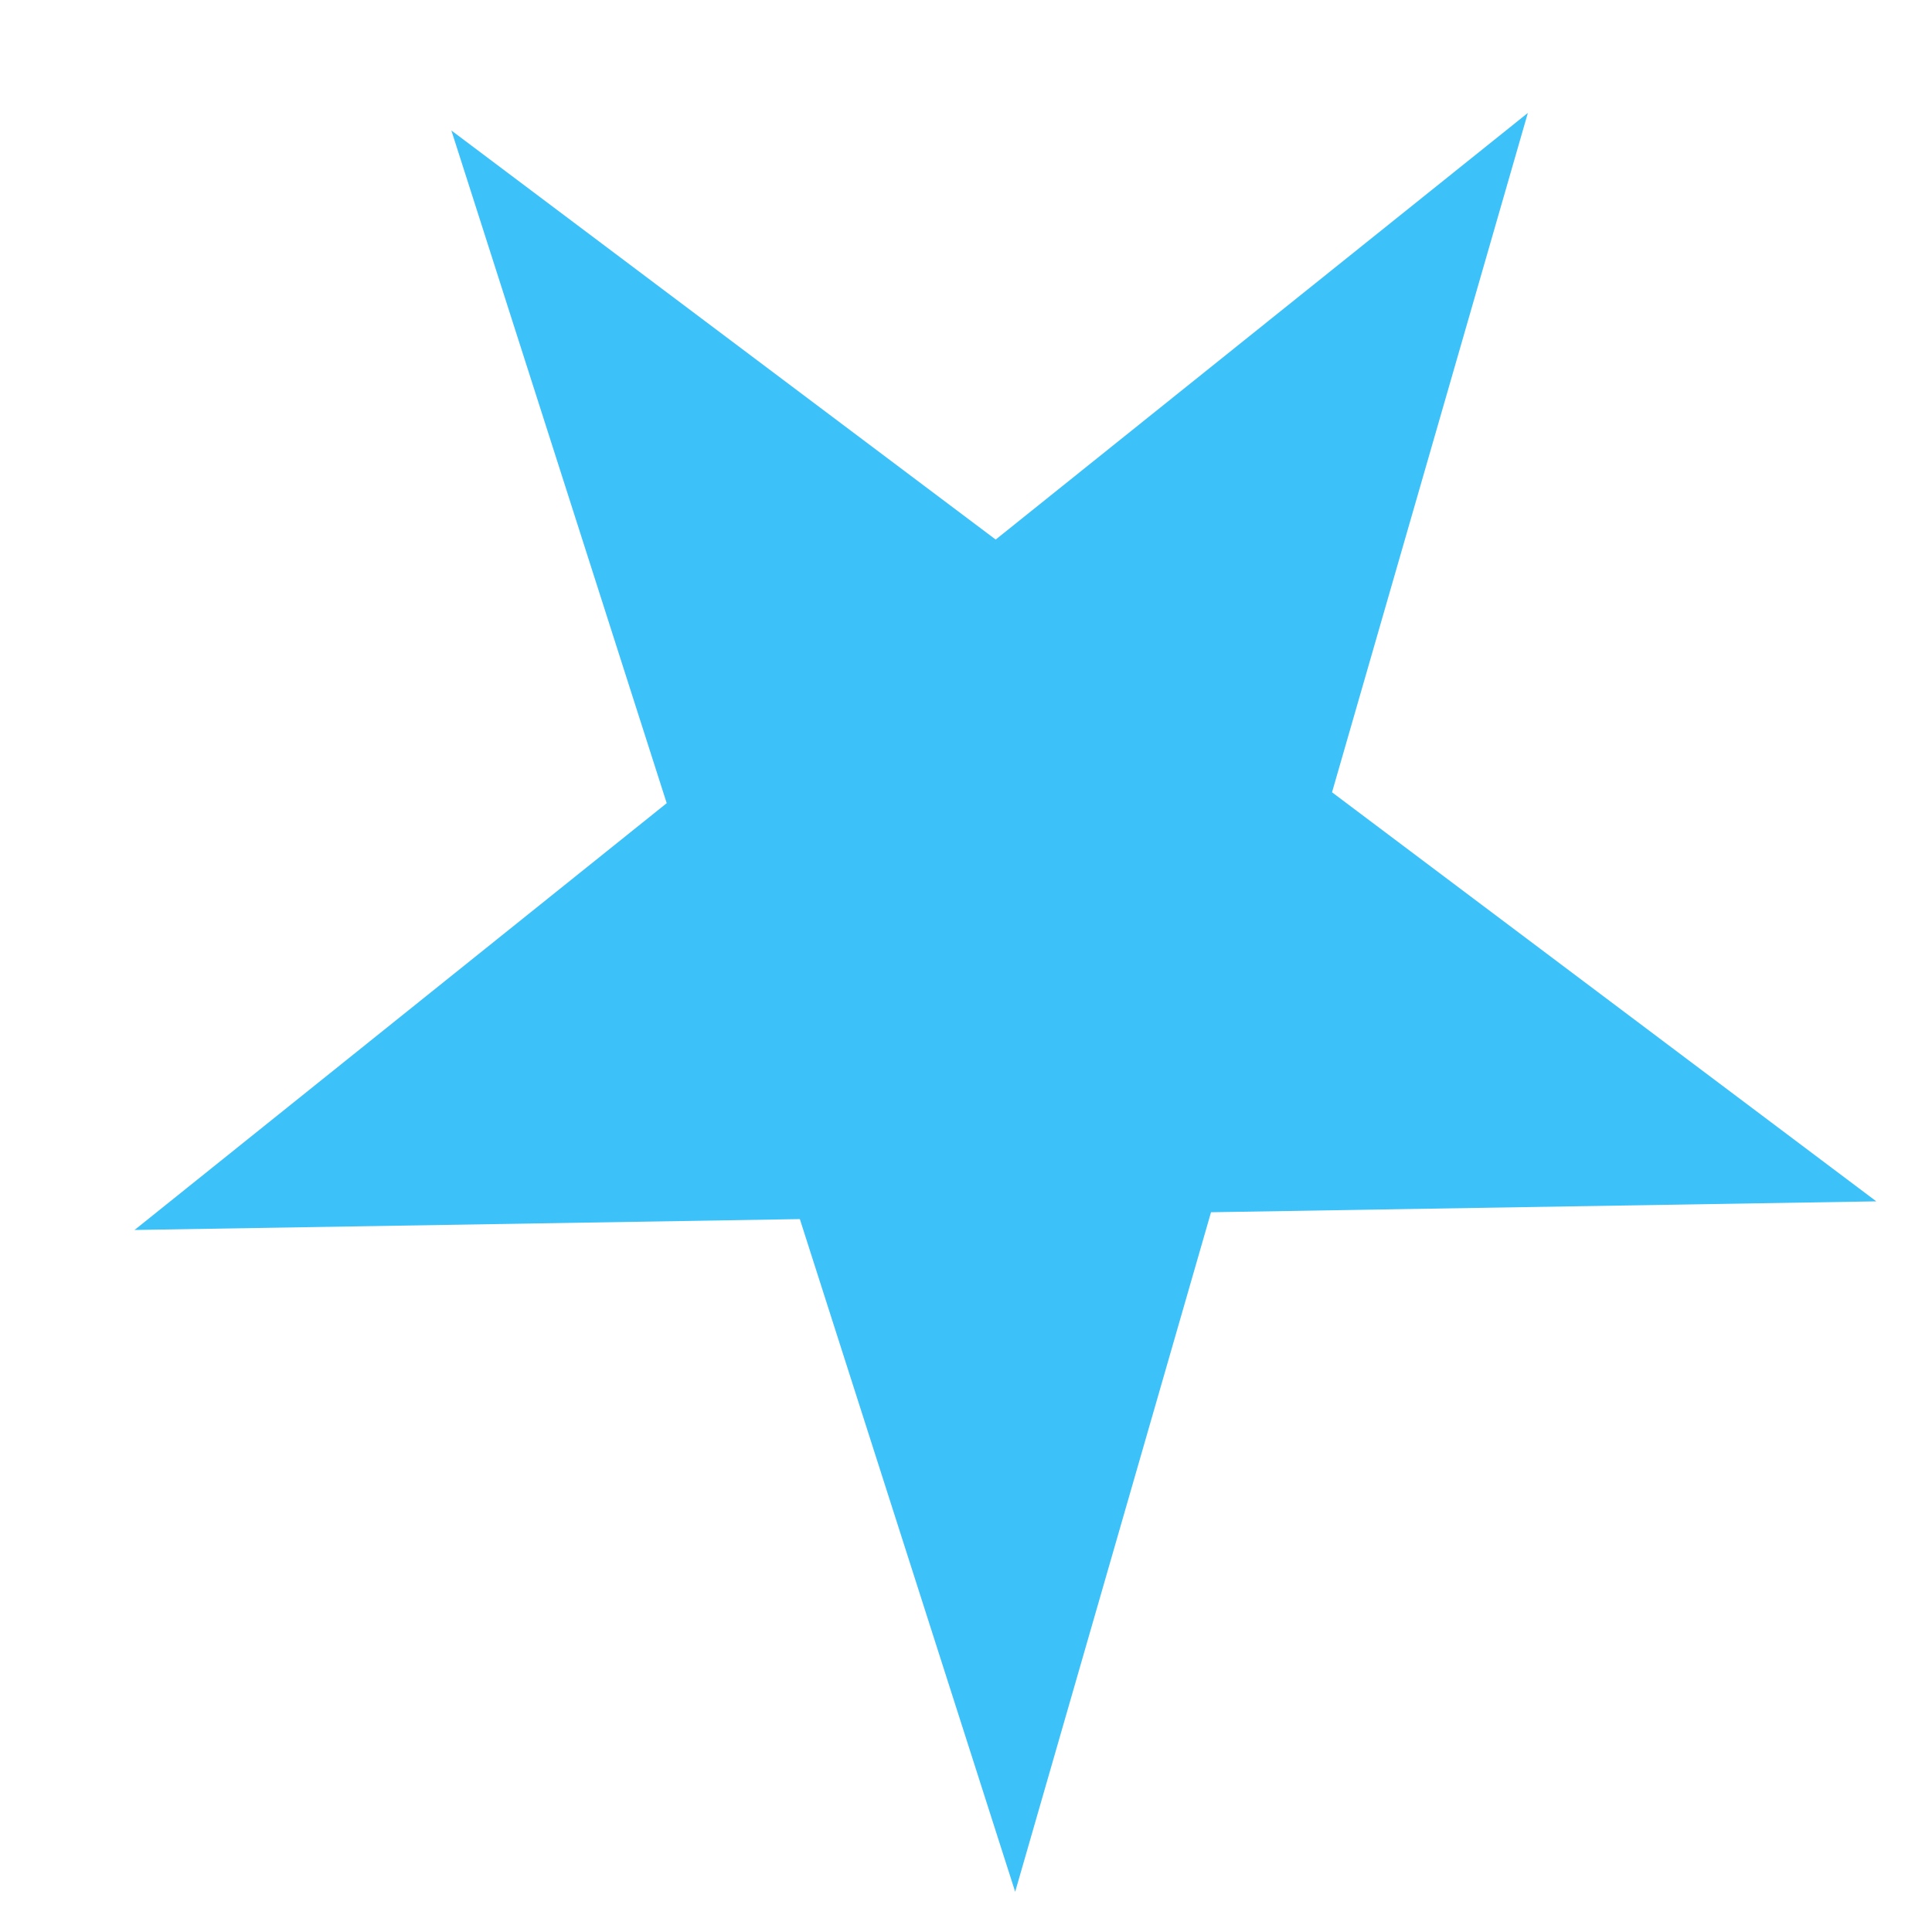
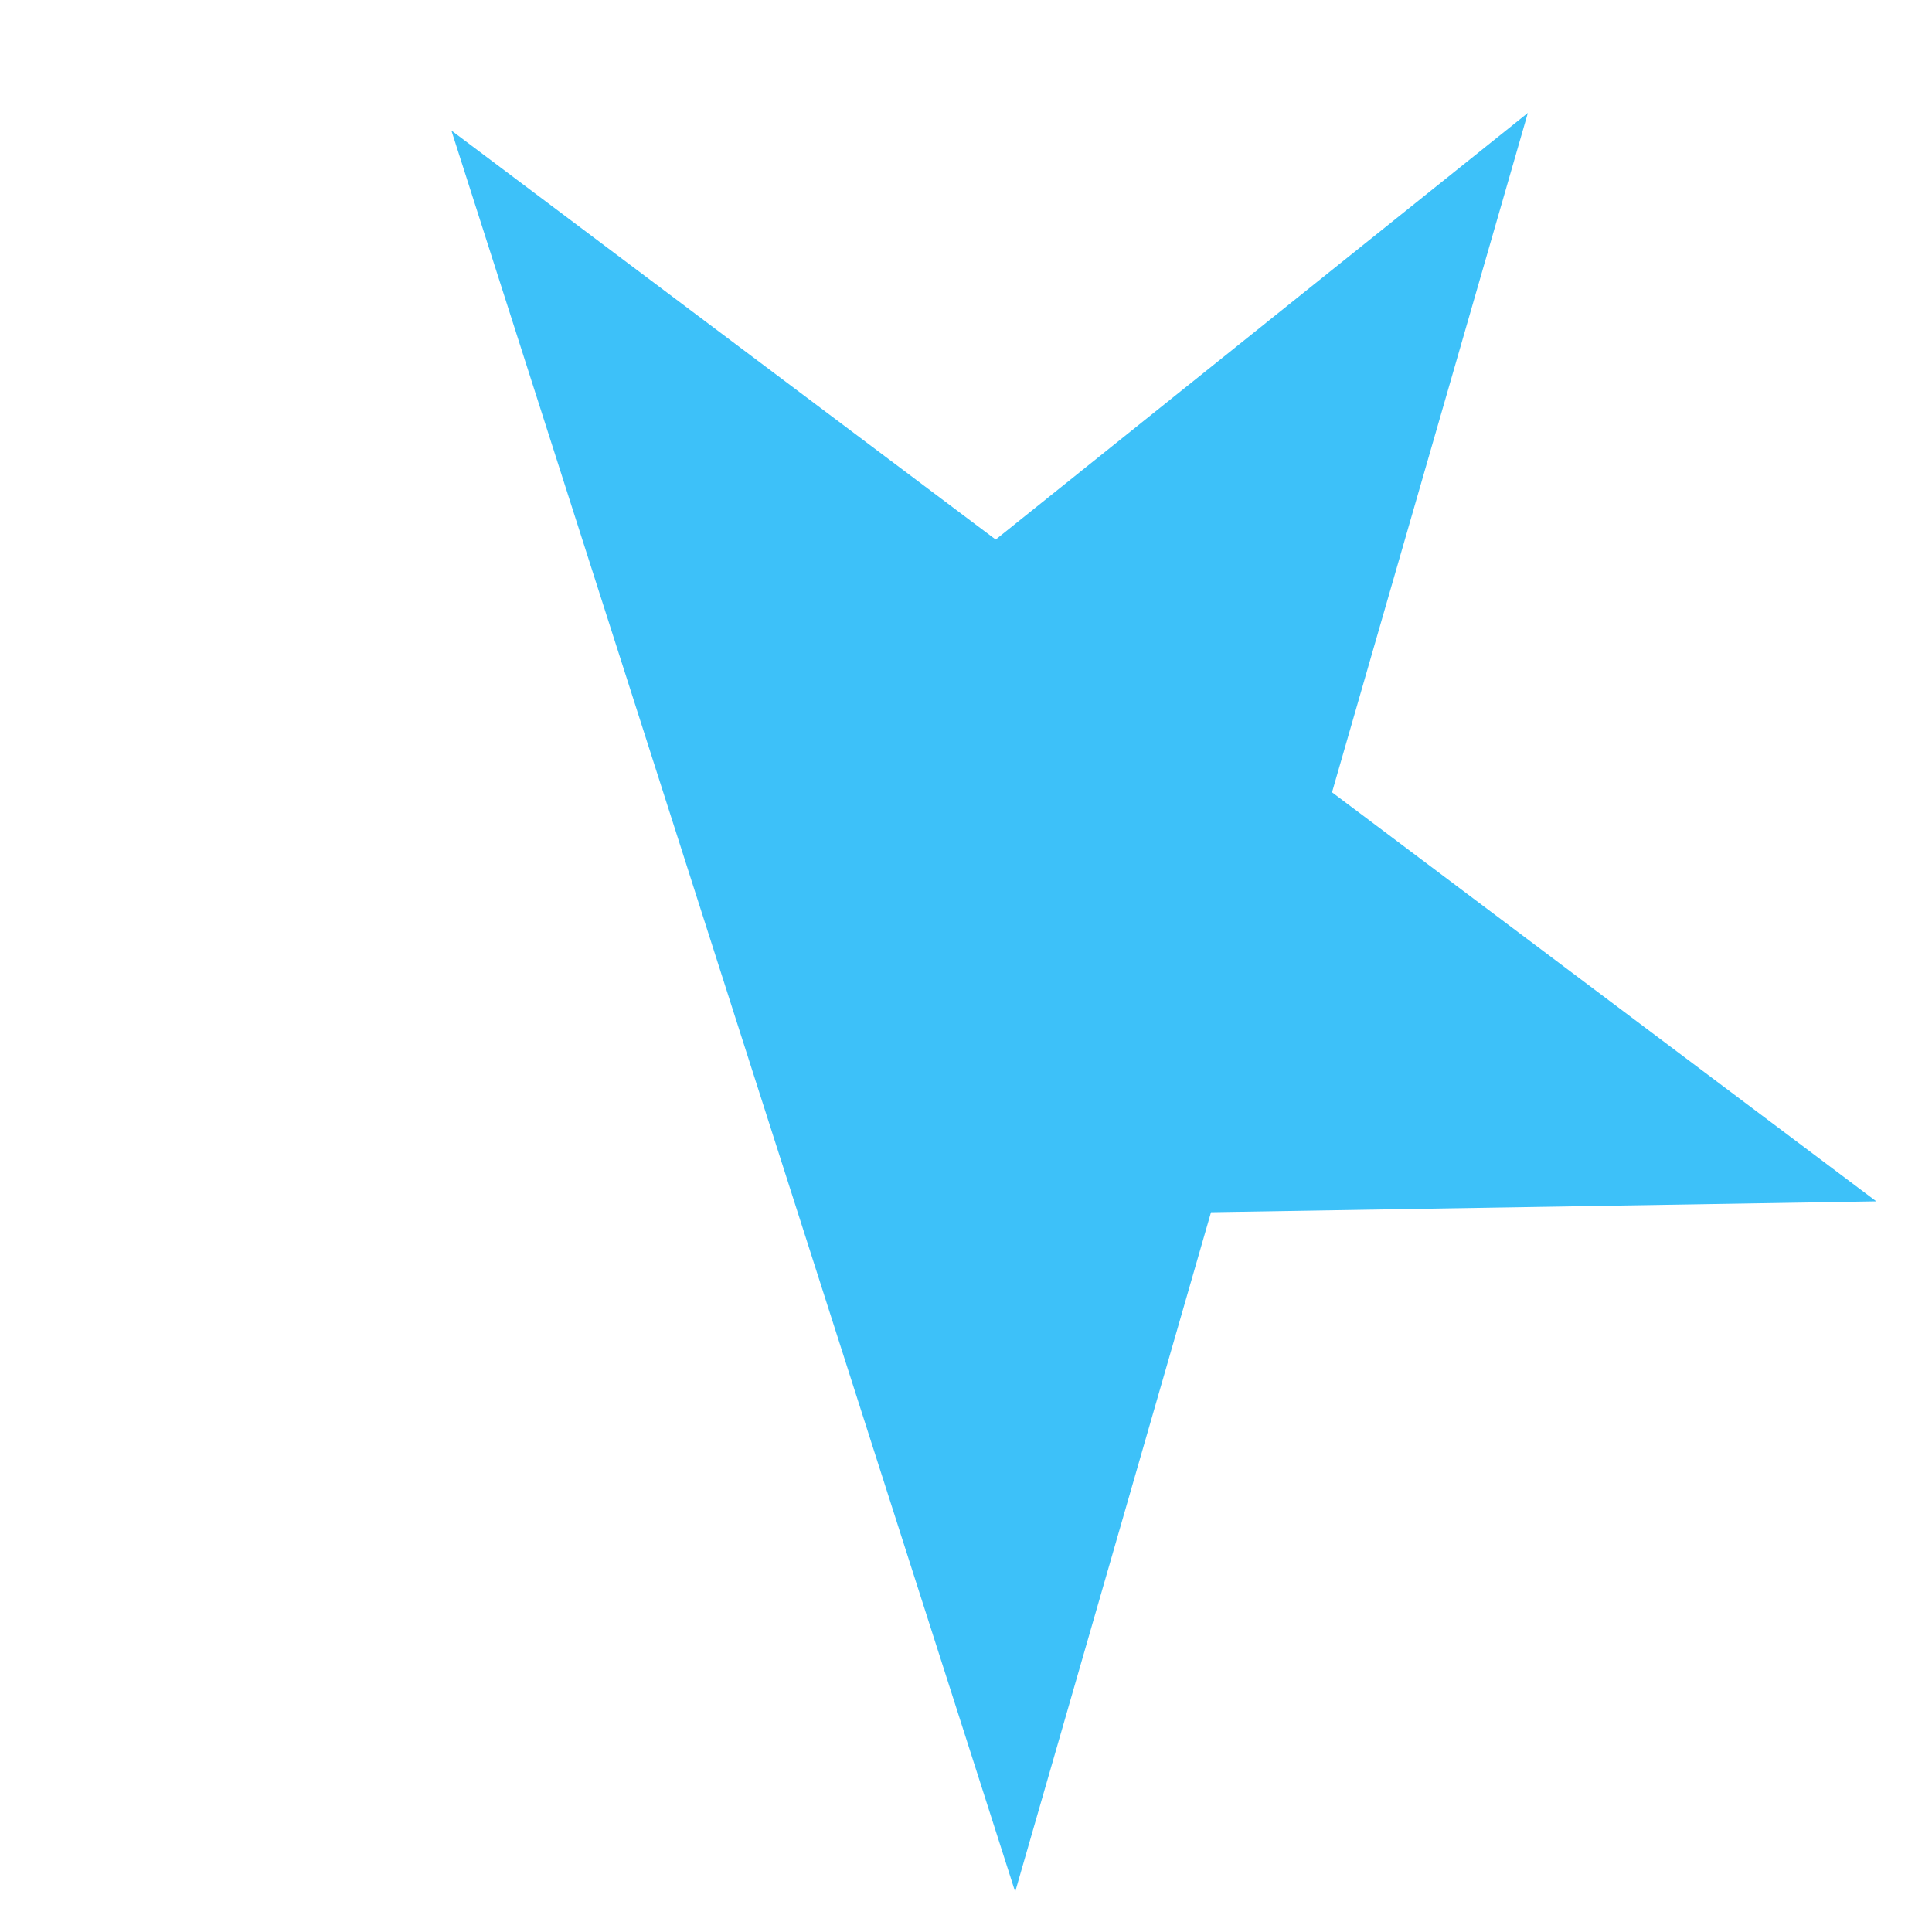
<svg xmlns="http://www.w3.org/2000/svg" width="11" height="11" viewBox="0 0 11 11" fill="none">
-   <path d="M2.57 0.743L5.669 3.072L8.699 0.643L7.584 4.511L10.683 6.84L6.895 6.902L5.78 10.771L4.554 6.941L0.766 7.003L3.796 4.573L2.57 0.743Z" fill="#3DC1F9" />
+   <path d="M2.57 0.743L5.669 3.072L8.699 0.643L7.584 4.511L10.683 6.84L6.895 6.902L5.78 10.771L4.554 6.941L3.796 4.573L2.57 0.743Z" fill="#3DC1F9" />
</svg>